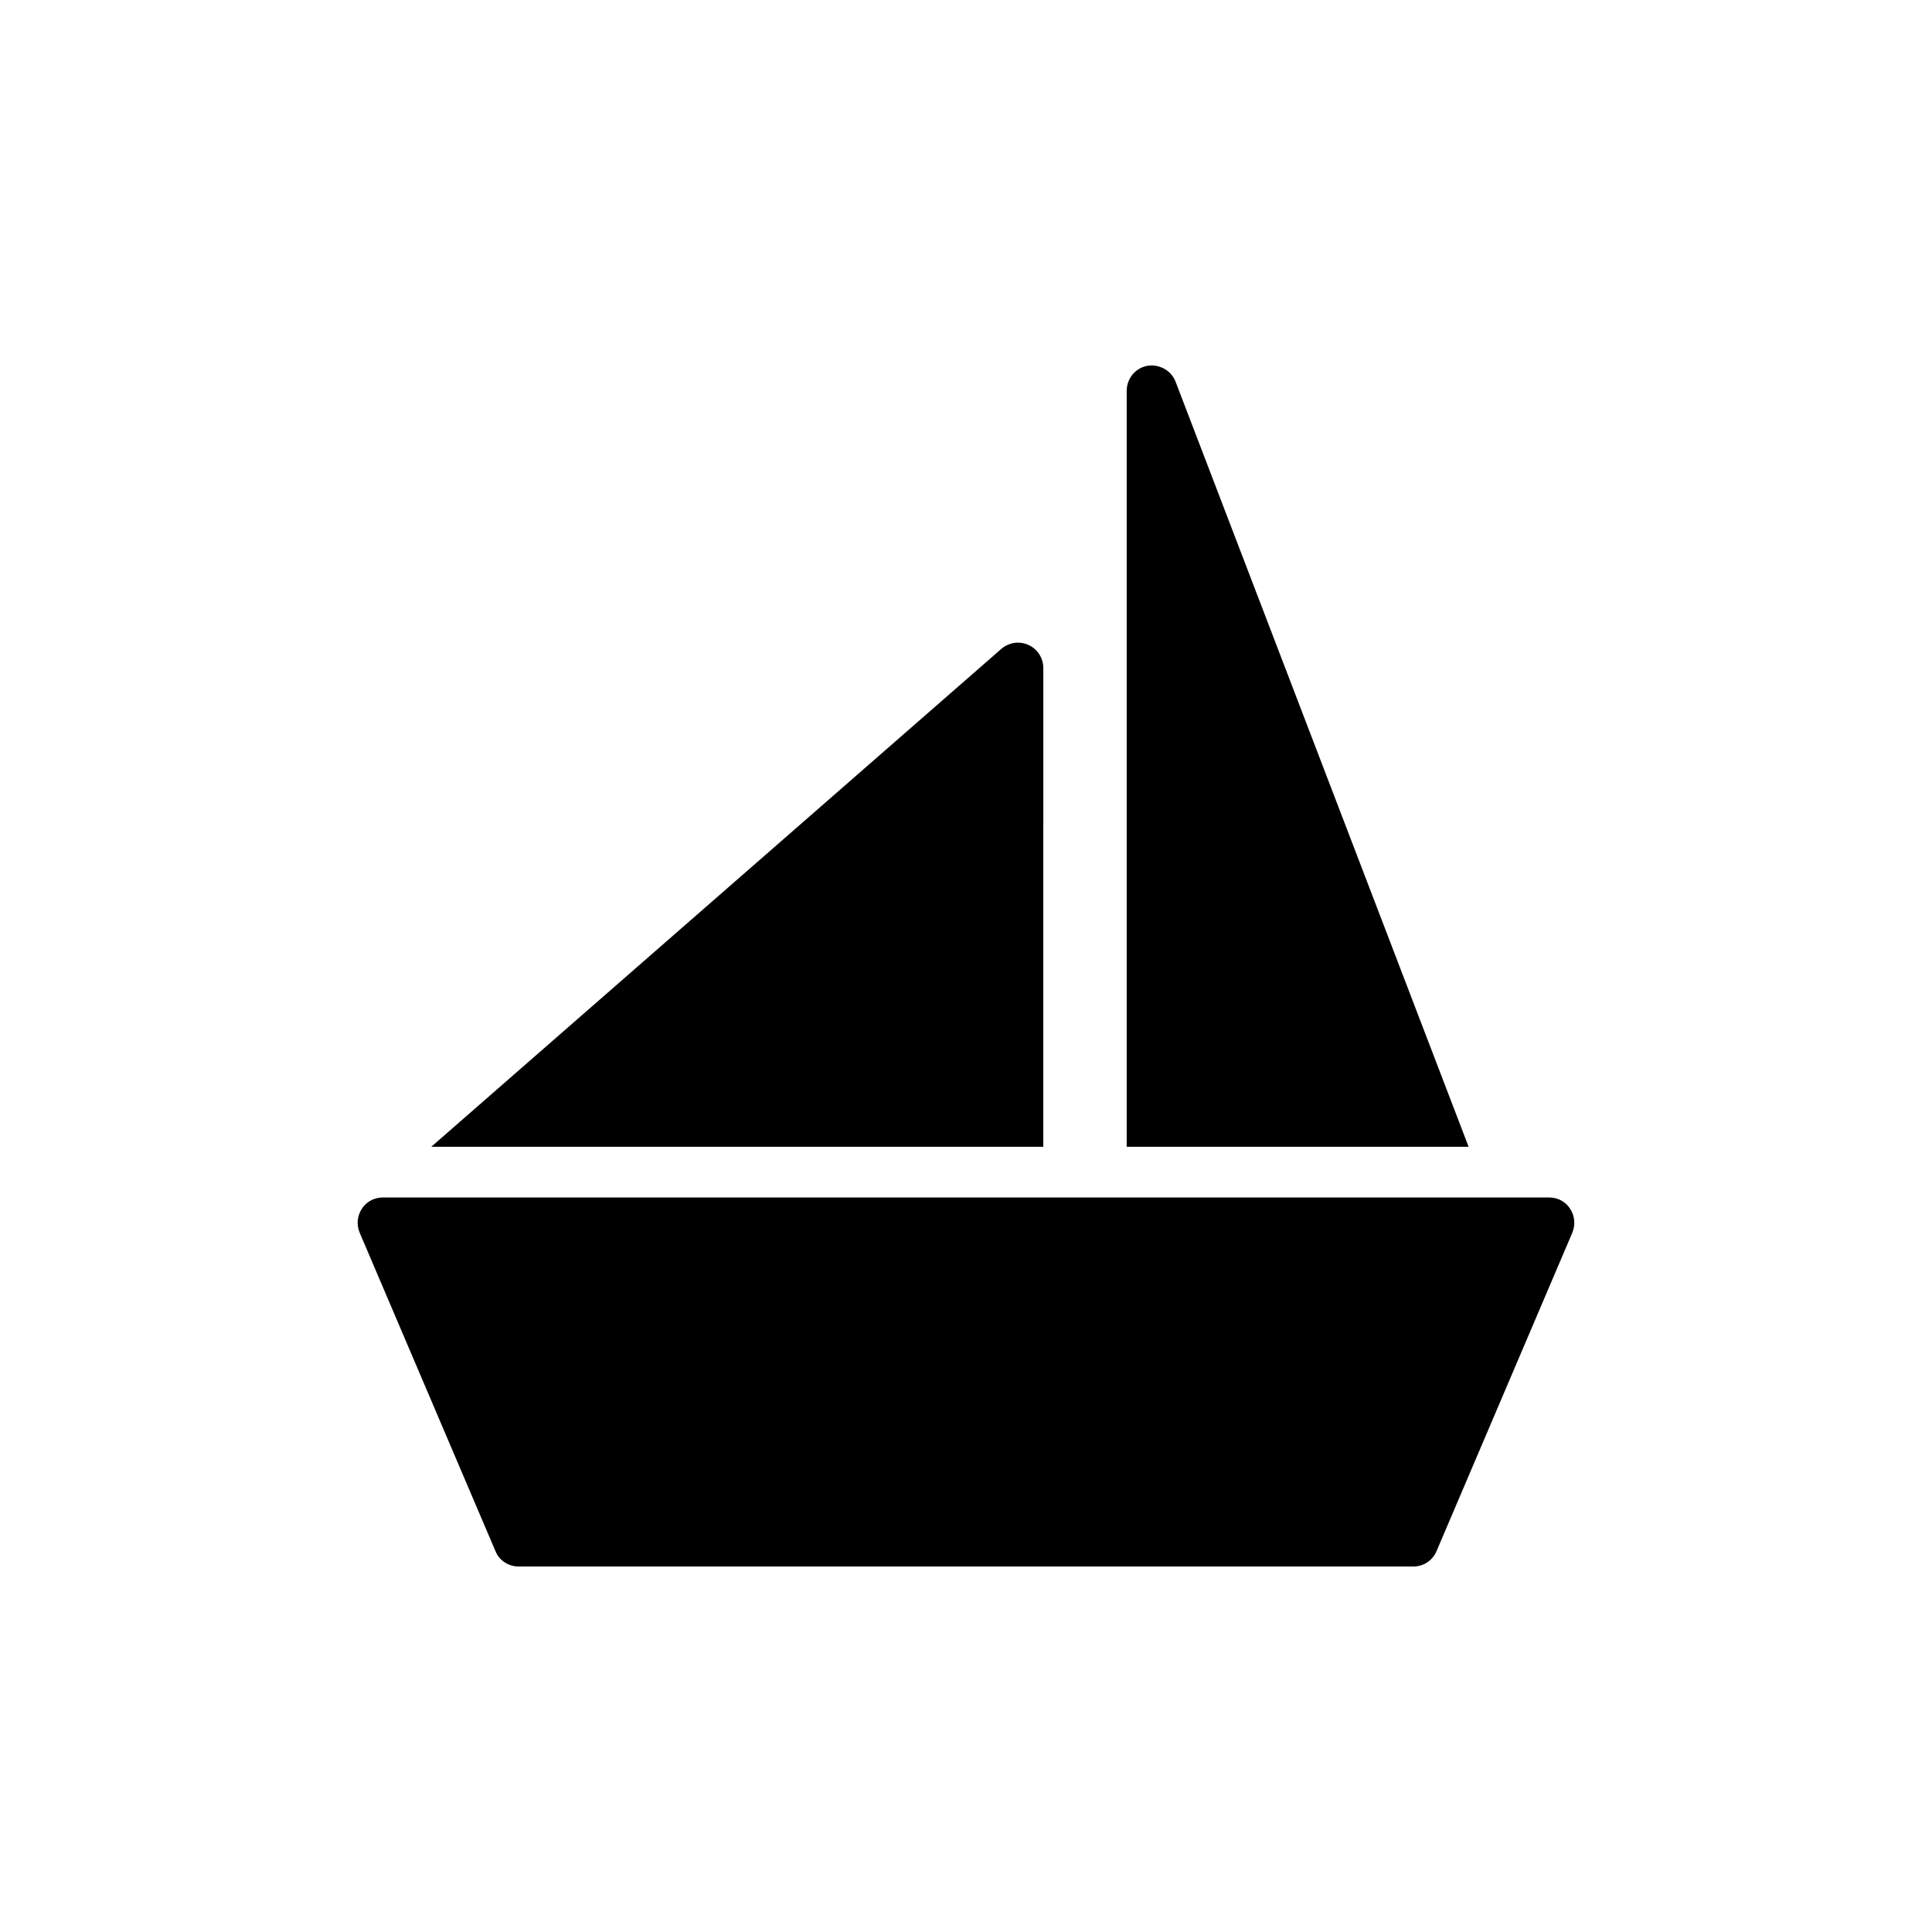
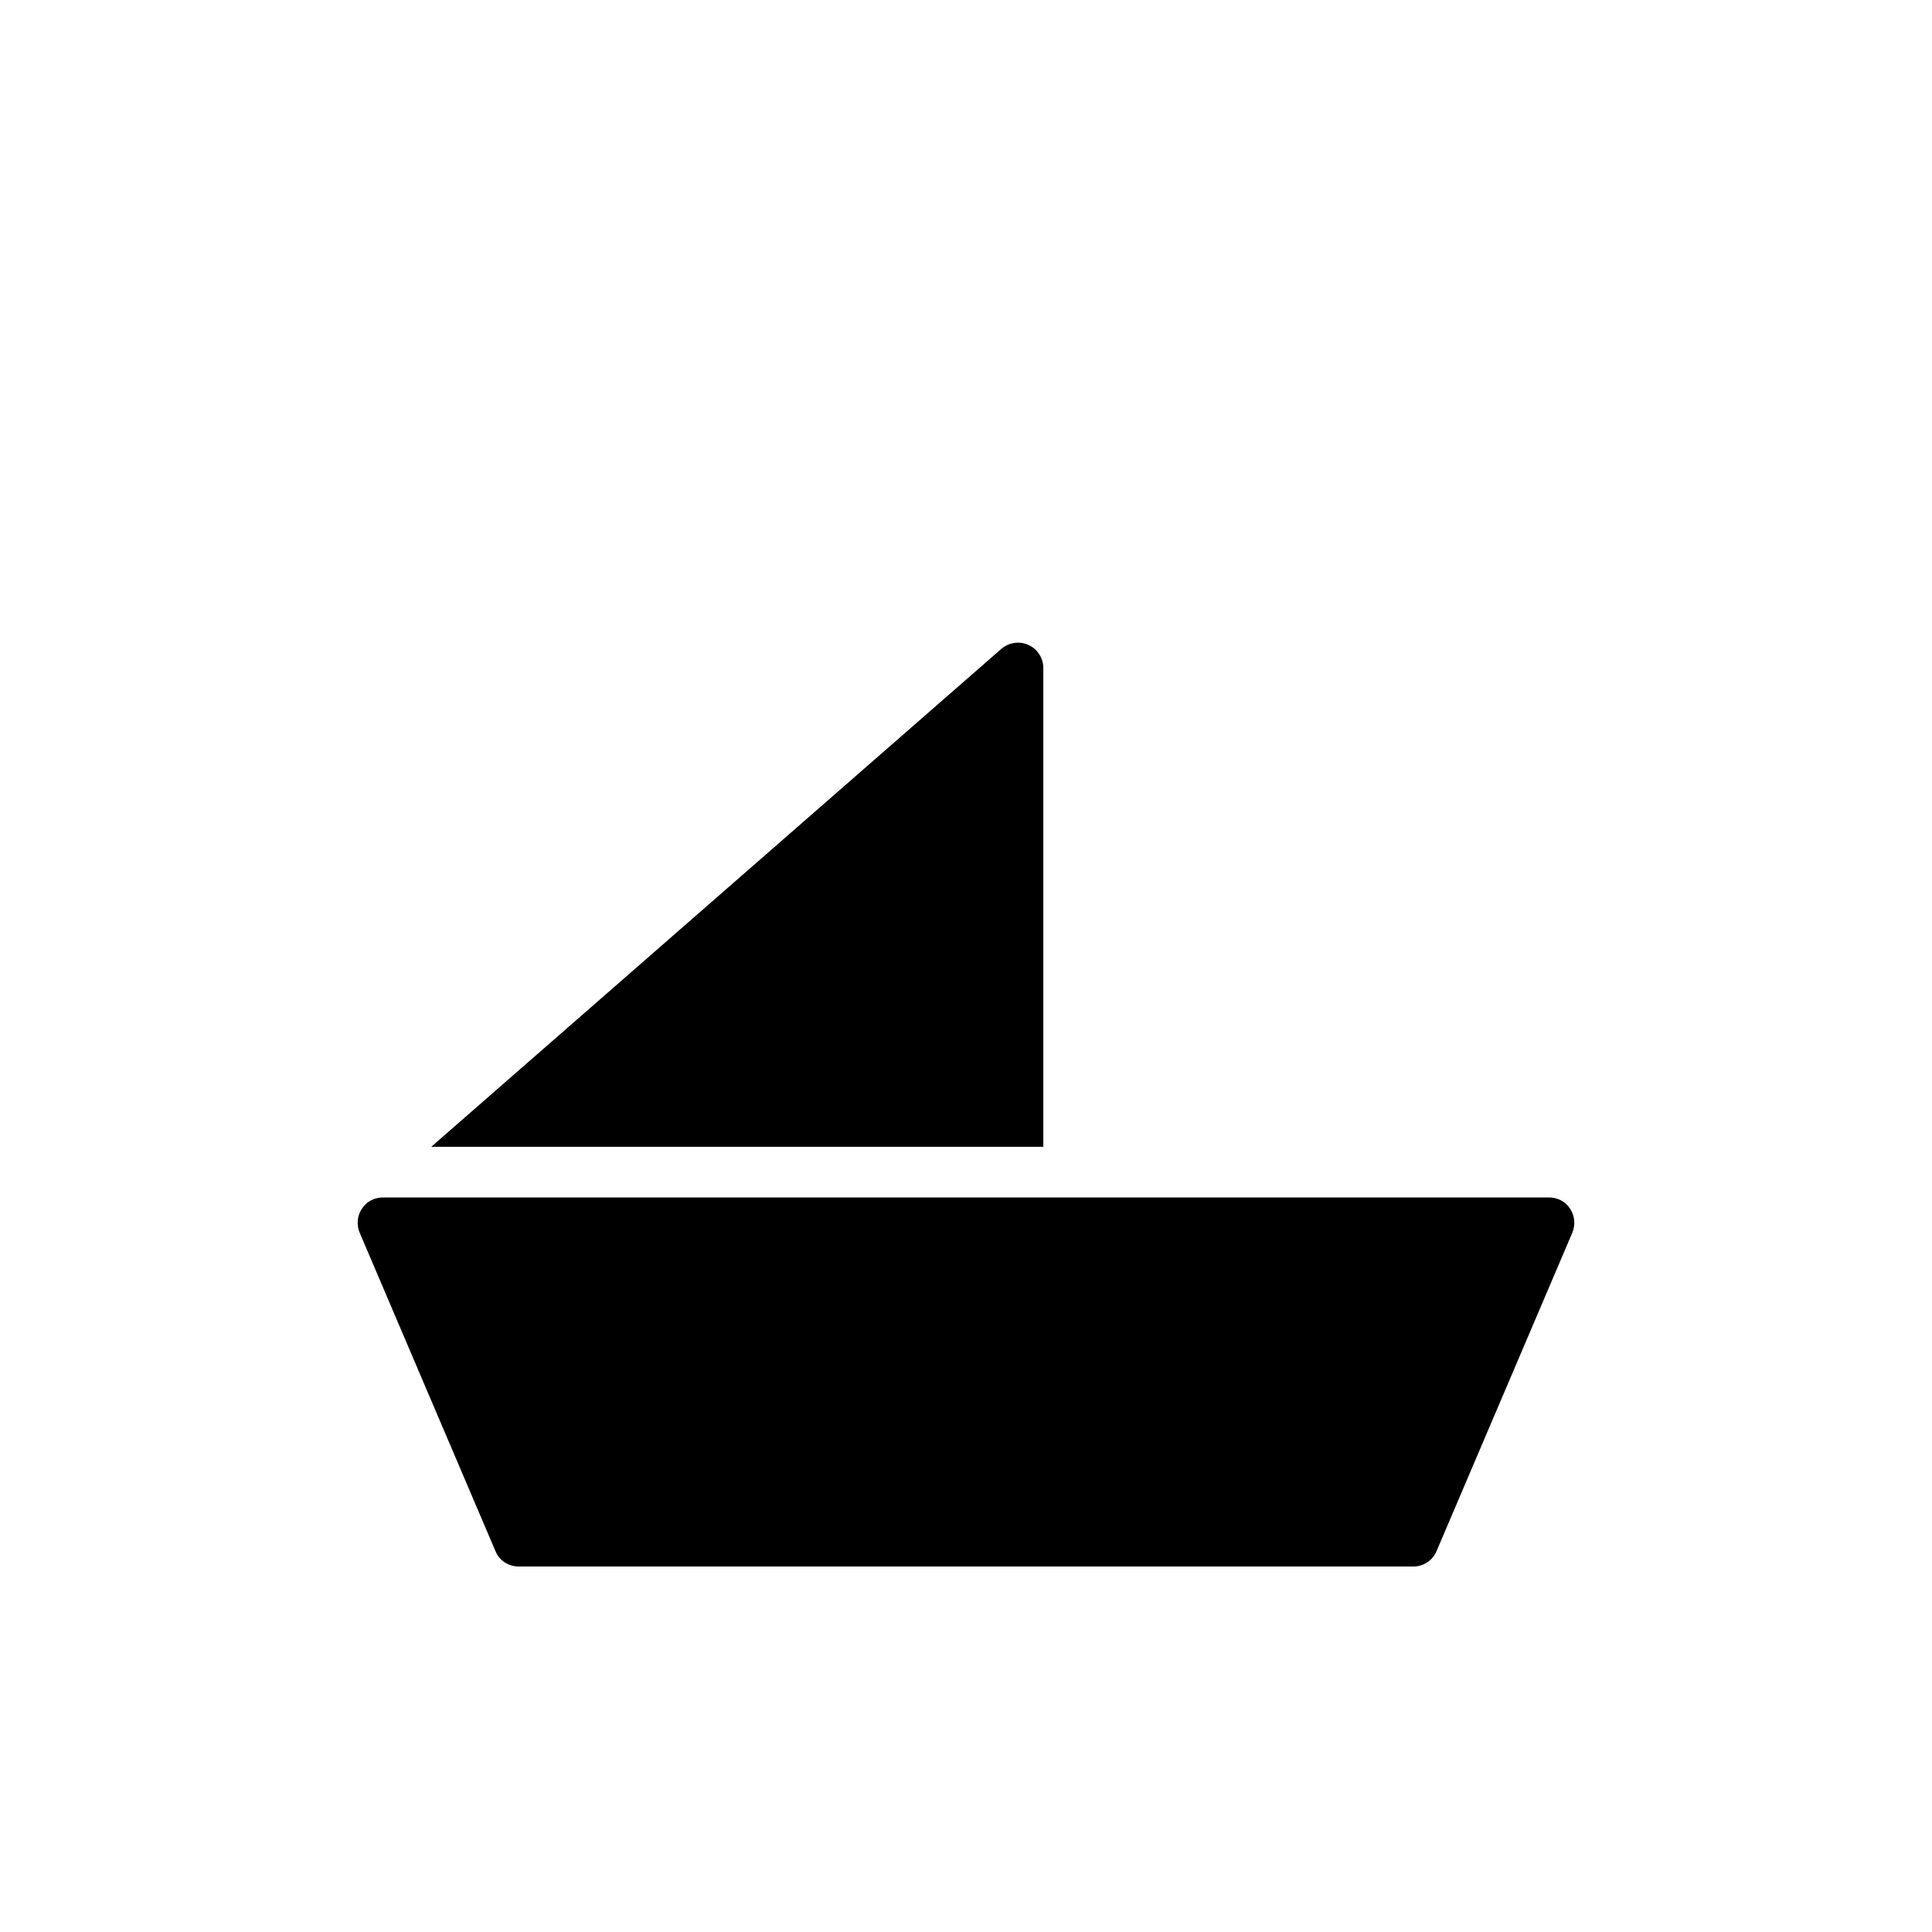
<svg xmlns="http://www.w3.org/2000/svg" fill="#000000" width="800px" height="800px" version="1.1" viewBox="144 144 512 512">
  <g>
    <path d="m420.49 321.02c0-2.617-1.543-5.039-3.965-6.113-2.352-1.074-5.172-0.672-7.188 1.074l-151.05 131.93h162.2z" />
-     <path d="m455.55 245.18c-1.141-3.023-4.367-4.769-7.523-4.234-3.156 0.605-5.441 3.359-5.441 6.648v200.32h90.613z" />
    <path d="m560.68 470.68-36.004 84.438c-1.074 2.484-3.492 4.031-6.18 4.031h-236.99c-2.688 0-5.172-1.543-6.18-4.031l-36.008-84.438c-0.875-2.082-0.672-4.5 0.605-6.383 1.211-1.883 3.293-2.957 5.574-2.957h309c2.285 0 4.367 1.074 5.574 2.957 1.277 1.883 1.48 4.301 0.605 6.383z" />
  </g>
</svg>